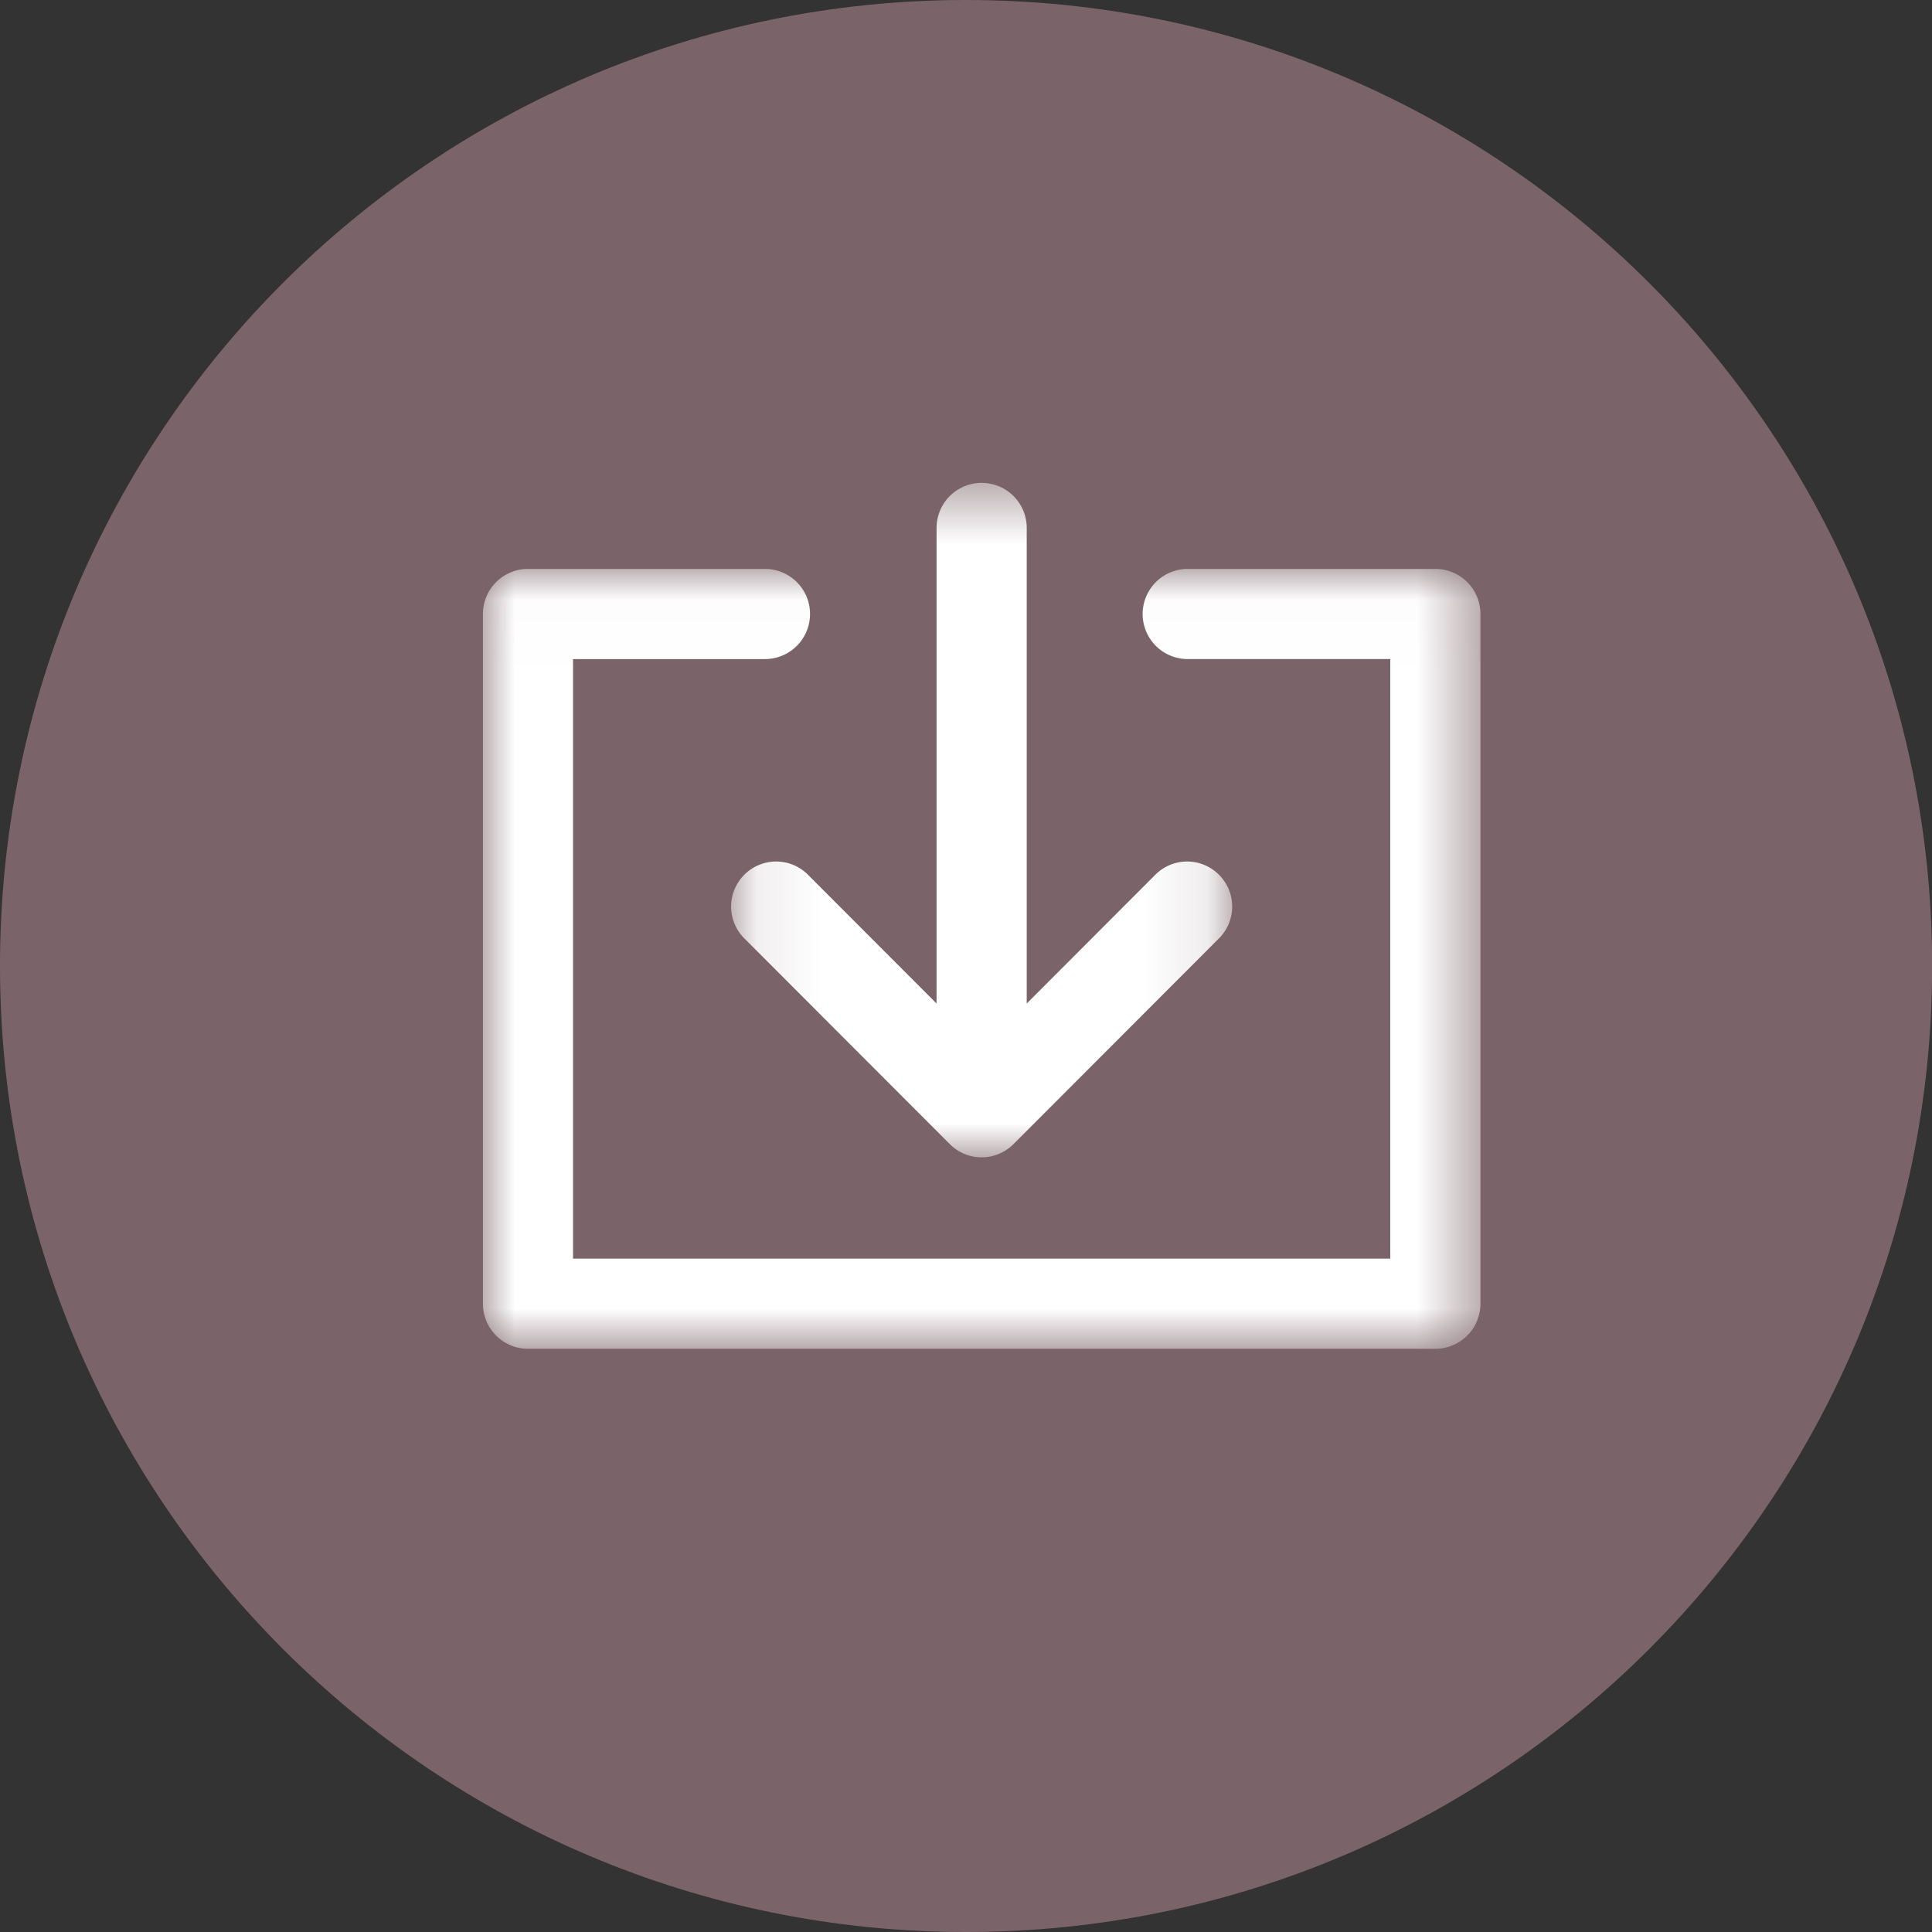
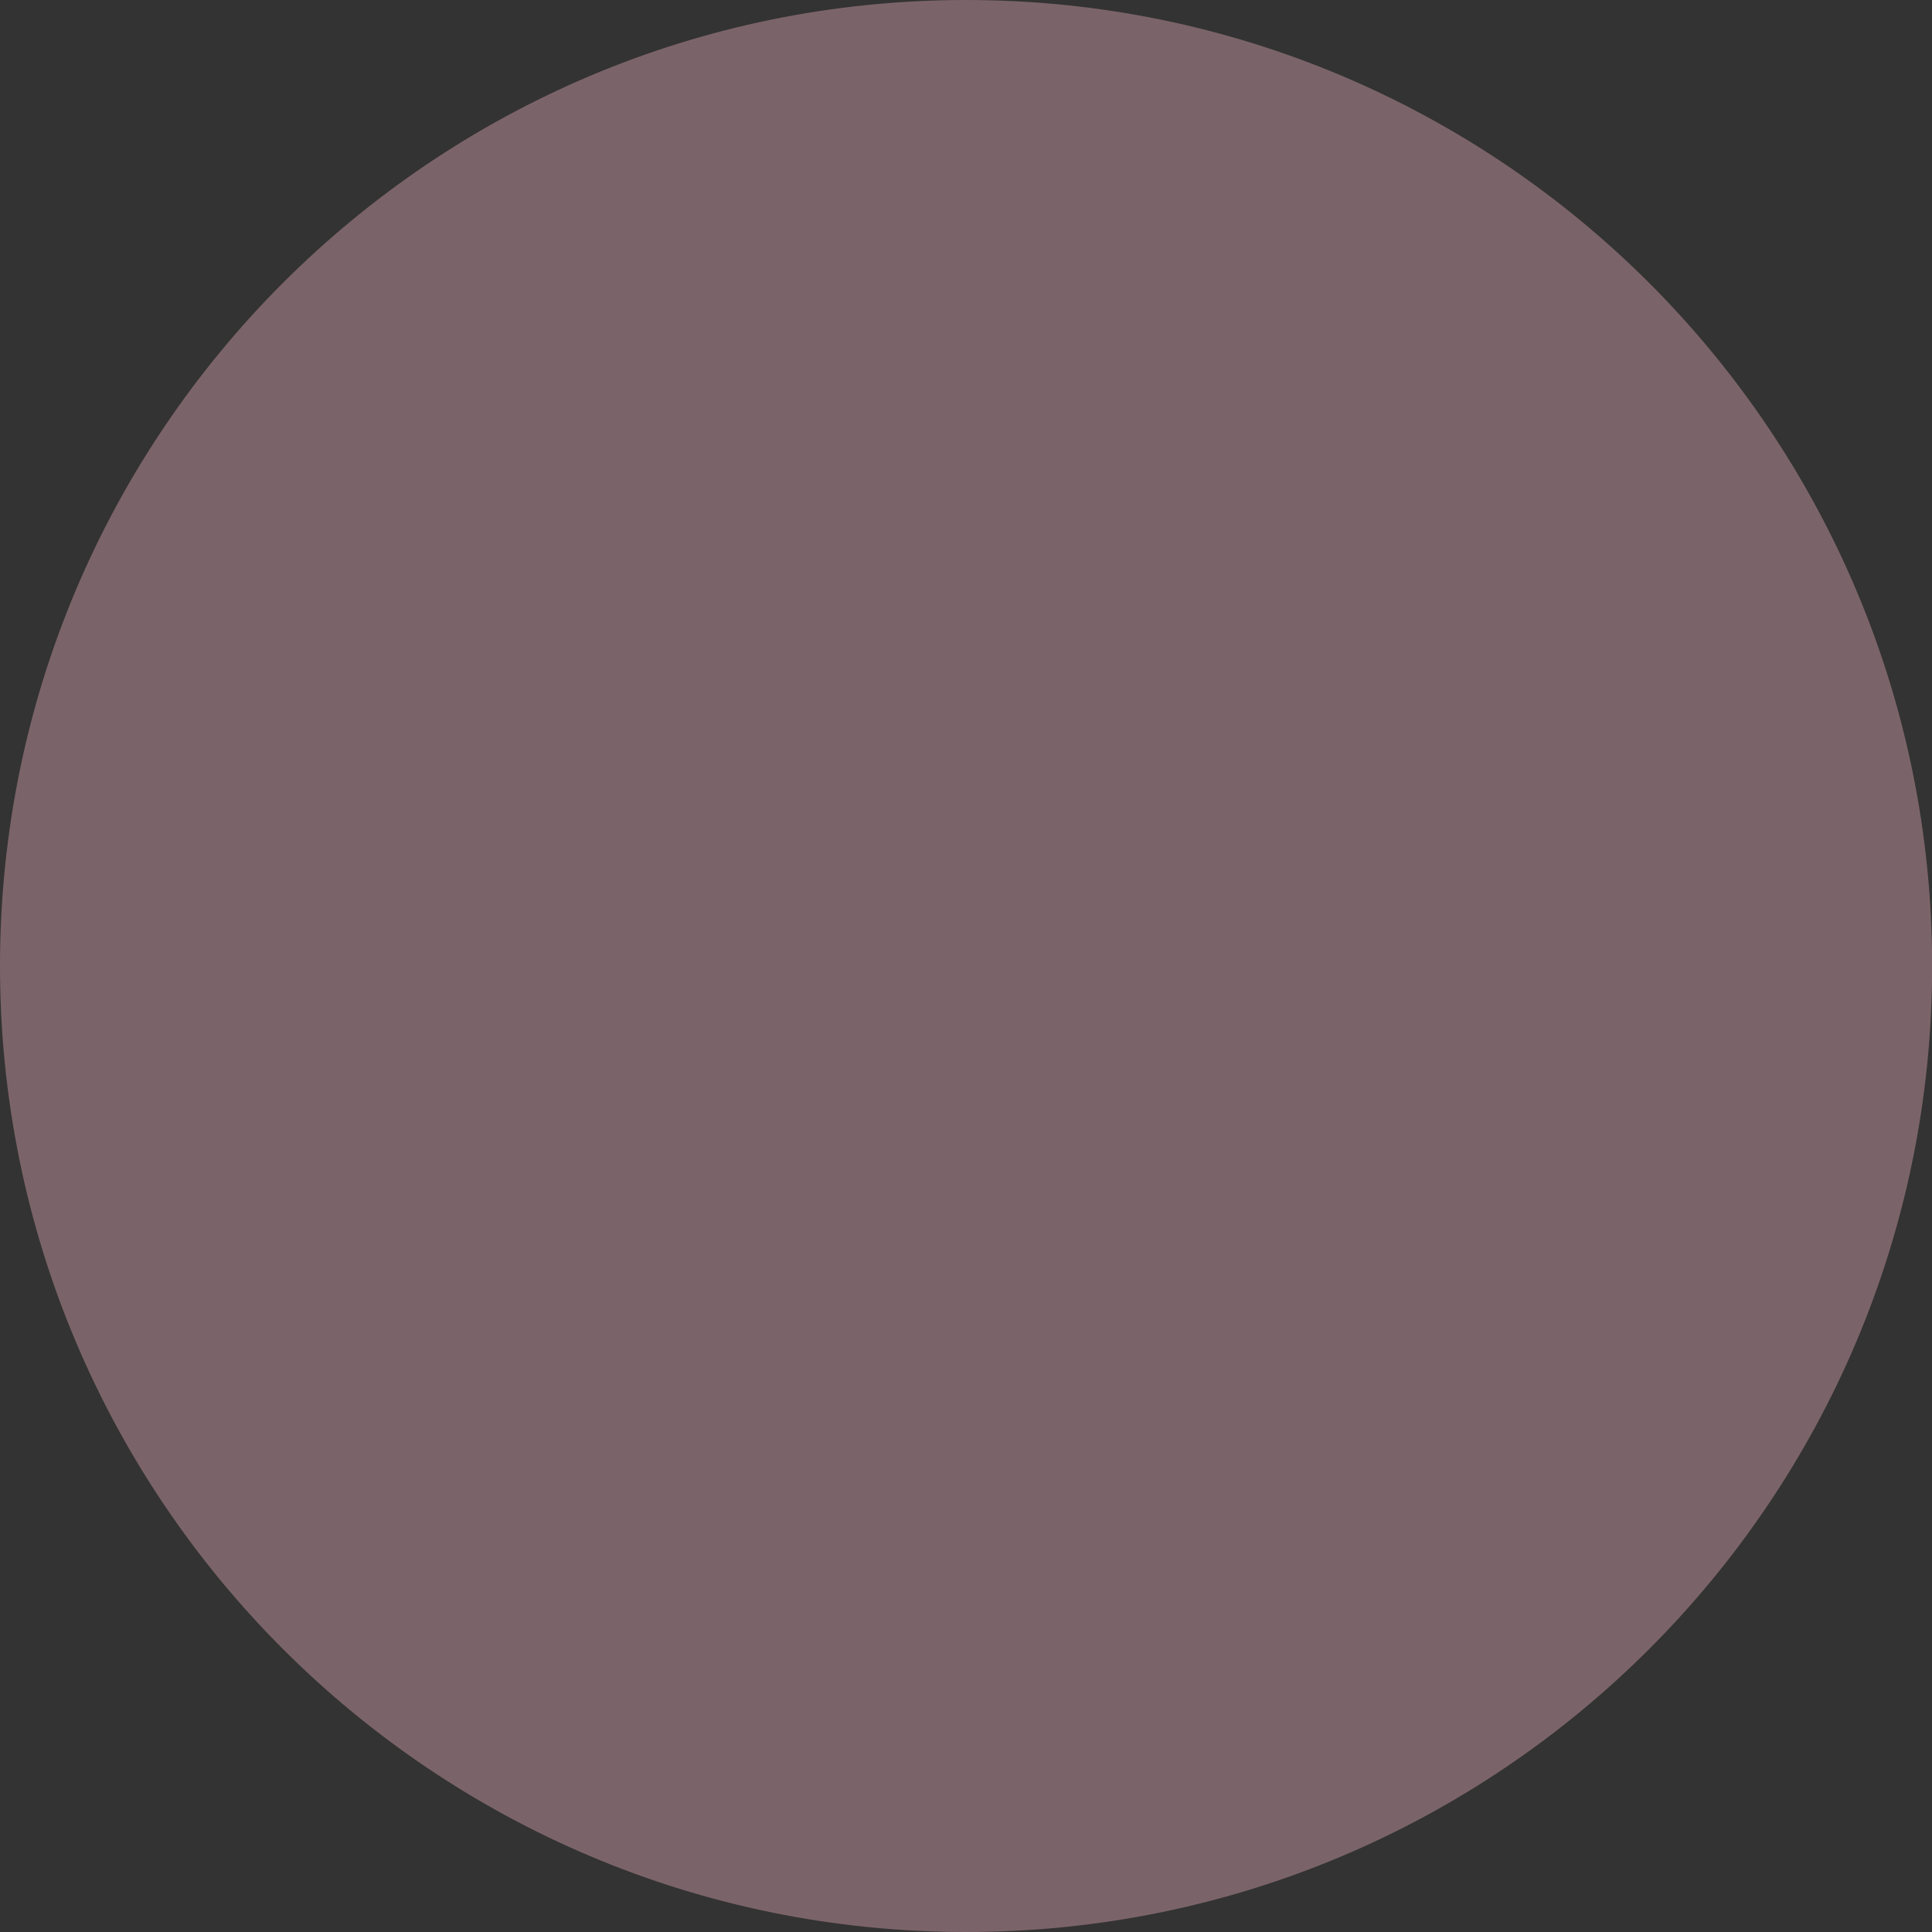
<svg xmlns="http://www.w3.org/2000/svg" xmlns:xlink="http://www.w3.org/1999/xlink" width="30" height="30">
  <rect width="100%" height="100%" fill="#333333" stroke="none" />
  <defs>
    <path id="a" d="M.102 1.556h7.782v10.47H.102z" />
    <path id="c" d="M0 1.016h15.486v12.109H0z" />
  </defs>
  <g fill="none" fill-rule="evenodd">
    <path d="M15 30C6.717 30 0 23.284 0 15 0 6.715 6.716 0 15 0c8.286 0 15.002 6.716 15.002 15 0 8.284-6.716 15-15.001 15" fill="#7B6469" />
    <g transform="translate(11.25 5.943)">
      <mask id="b" fill="#fff">
        <use xlink:href="#a" />
      </mask>
-       <path d="M1.296 7.64a.697.697 0 0 0-.988 0 .697.697 0 0 0 0 .988l3.19 3.194a.698.698 0 0 0 .99 0l3.19-3.194a.697.697 0 0 0 0-.988.697.697 0 0 0-.988 0L4.693 9.64V2.255a.7.7 0 0 0-1.4 0V9.64L1.296 7.64Z" fill="#FFF" mask="url(#b)" />
    </g>
    <g transform="translate(7.5 7.818)">
      <mask id="d" fill="#fff">
        <use xlink:href="#c" />
      </mask>
-       <path d="M14.787 1.016h-3.844a.7.7 0 0 0 0 1.4h3.145v9.31H1.398v-9.31h2.98a.698.698 0 1 0 0-1.4H.699a.7.7 0 0 0-.7.7v10.71a.7.7 0 0 0 .7.7h14.089a.7.7 0 0 0 .7-.7V1.716a.7.7 0 0 0-.7-.7" fill="#FFF" mask="url(#d)" />
    </g>
  </g>
</svg>